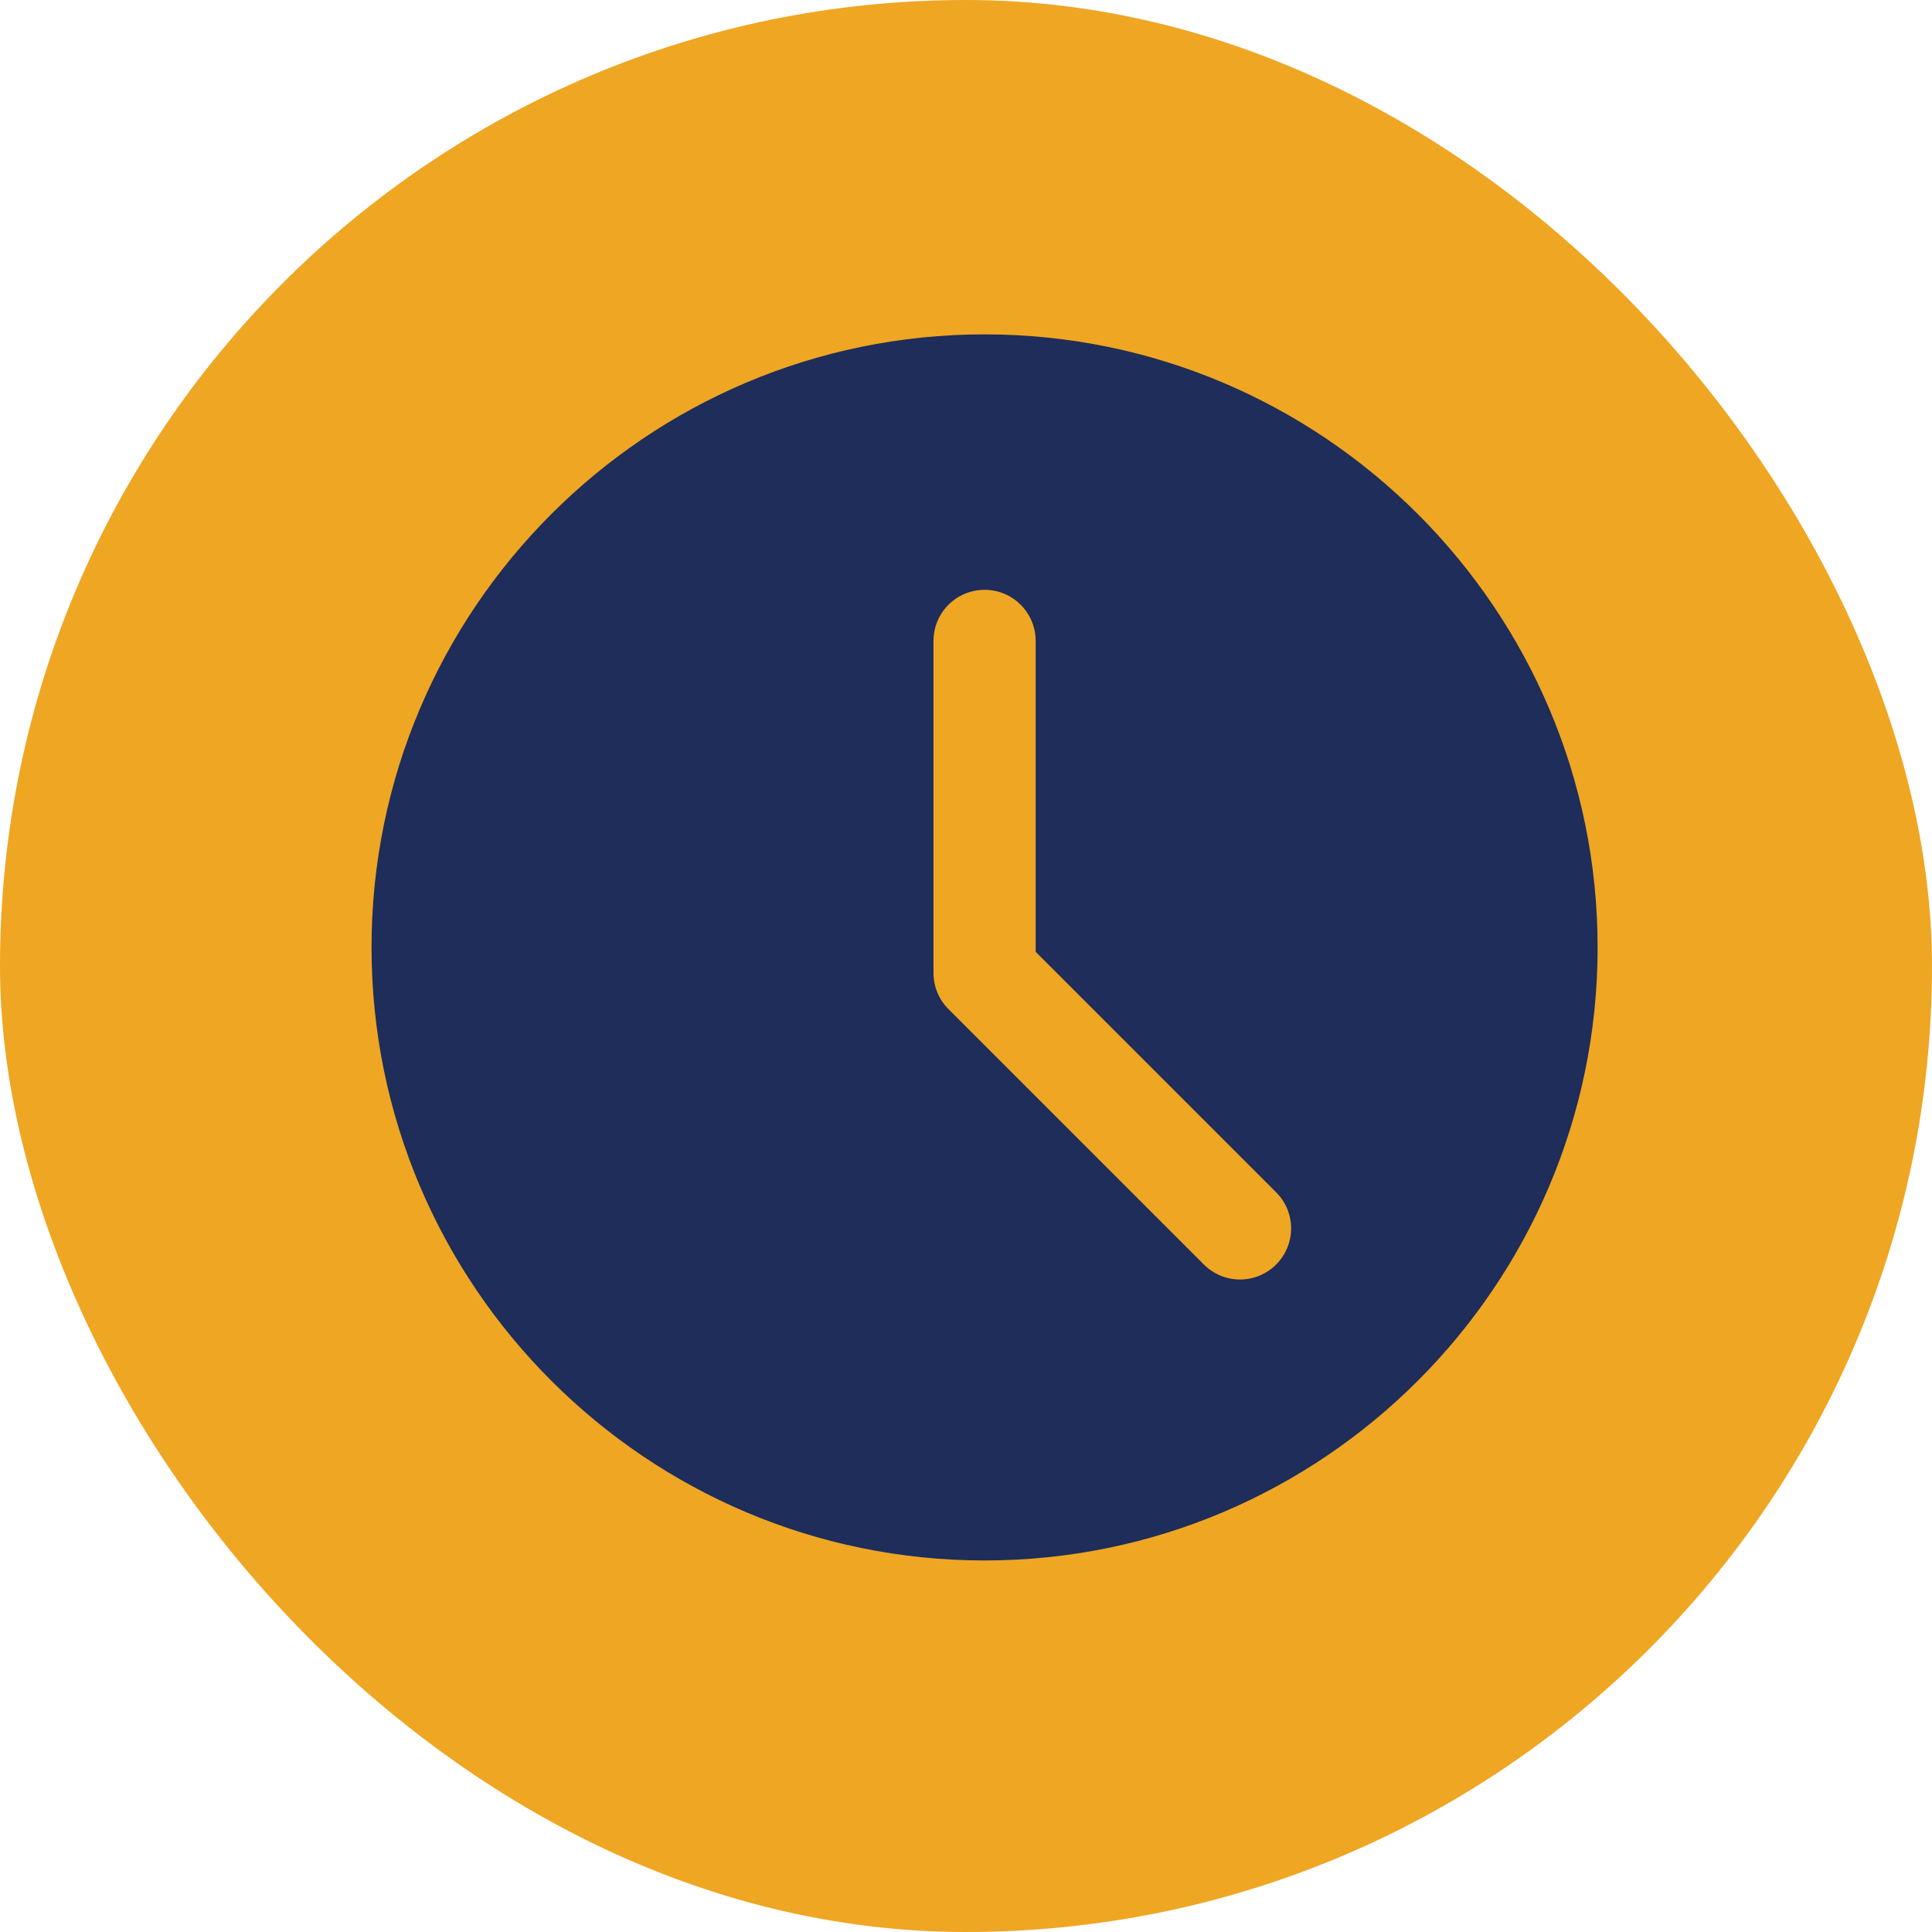
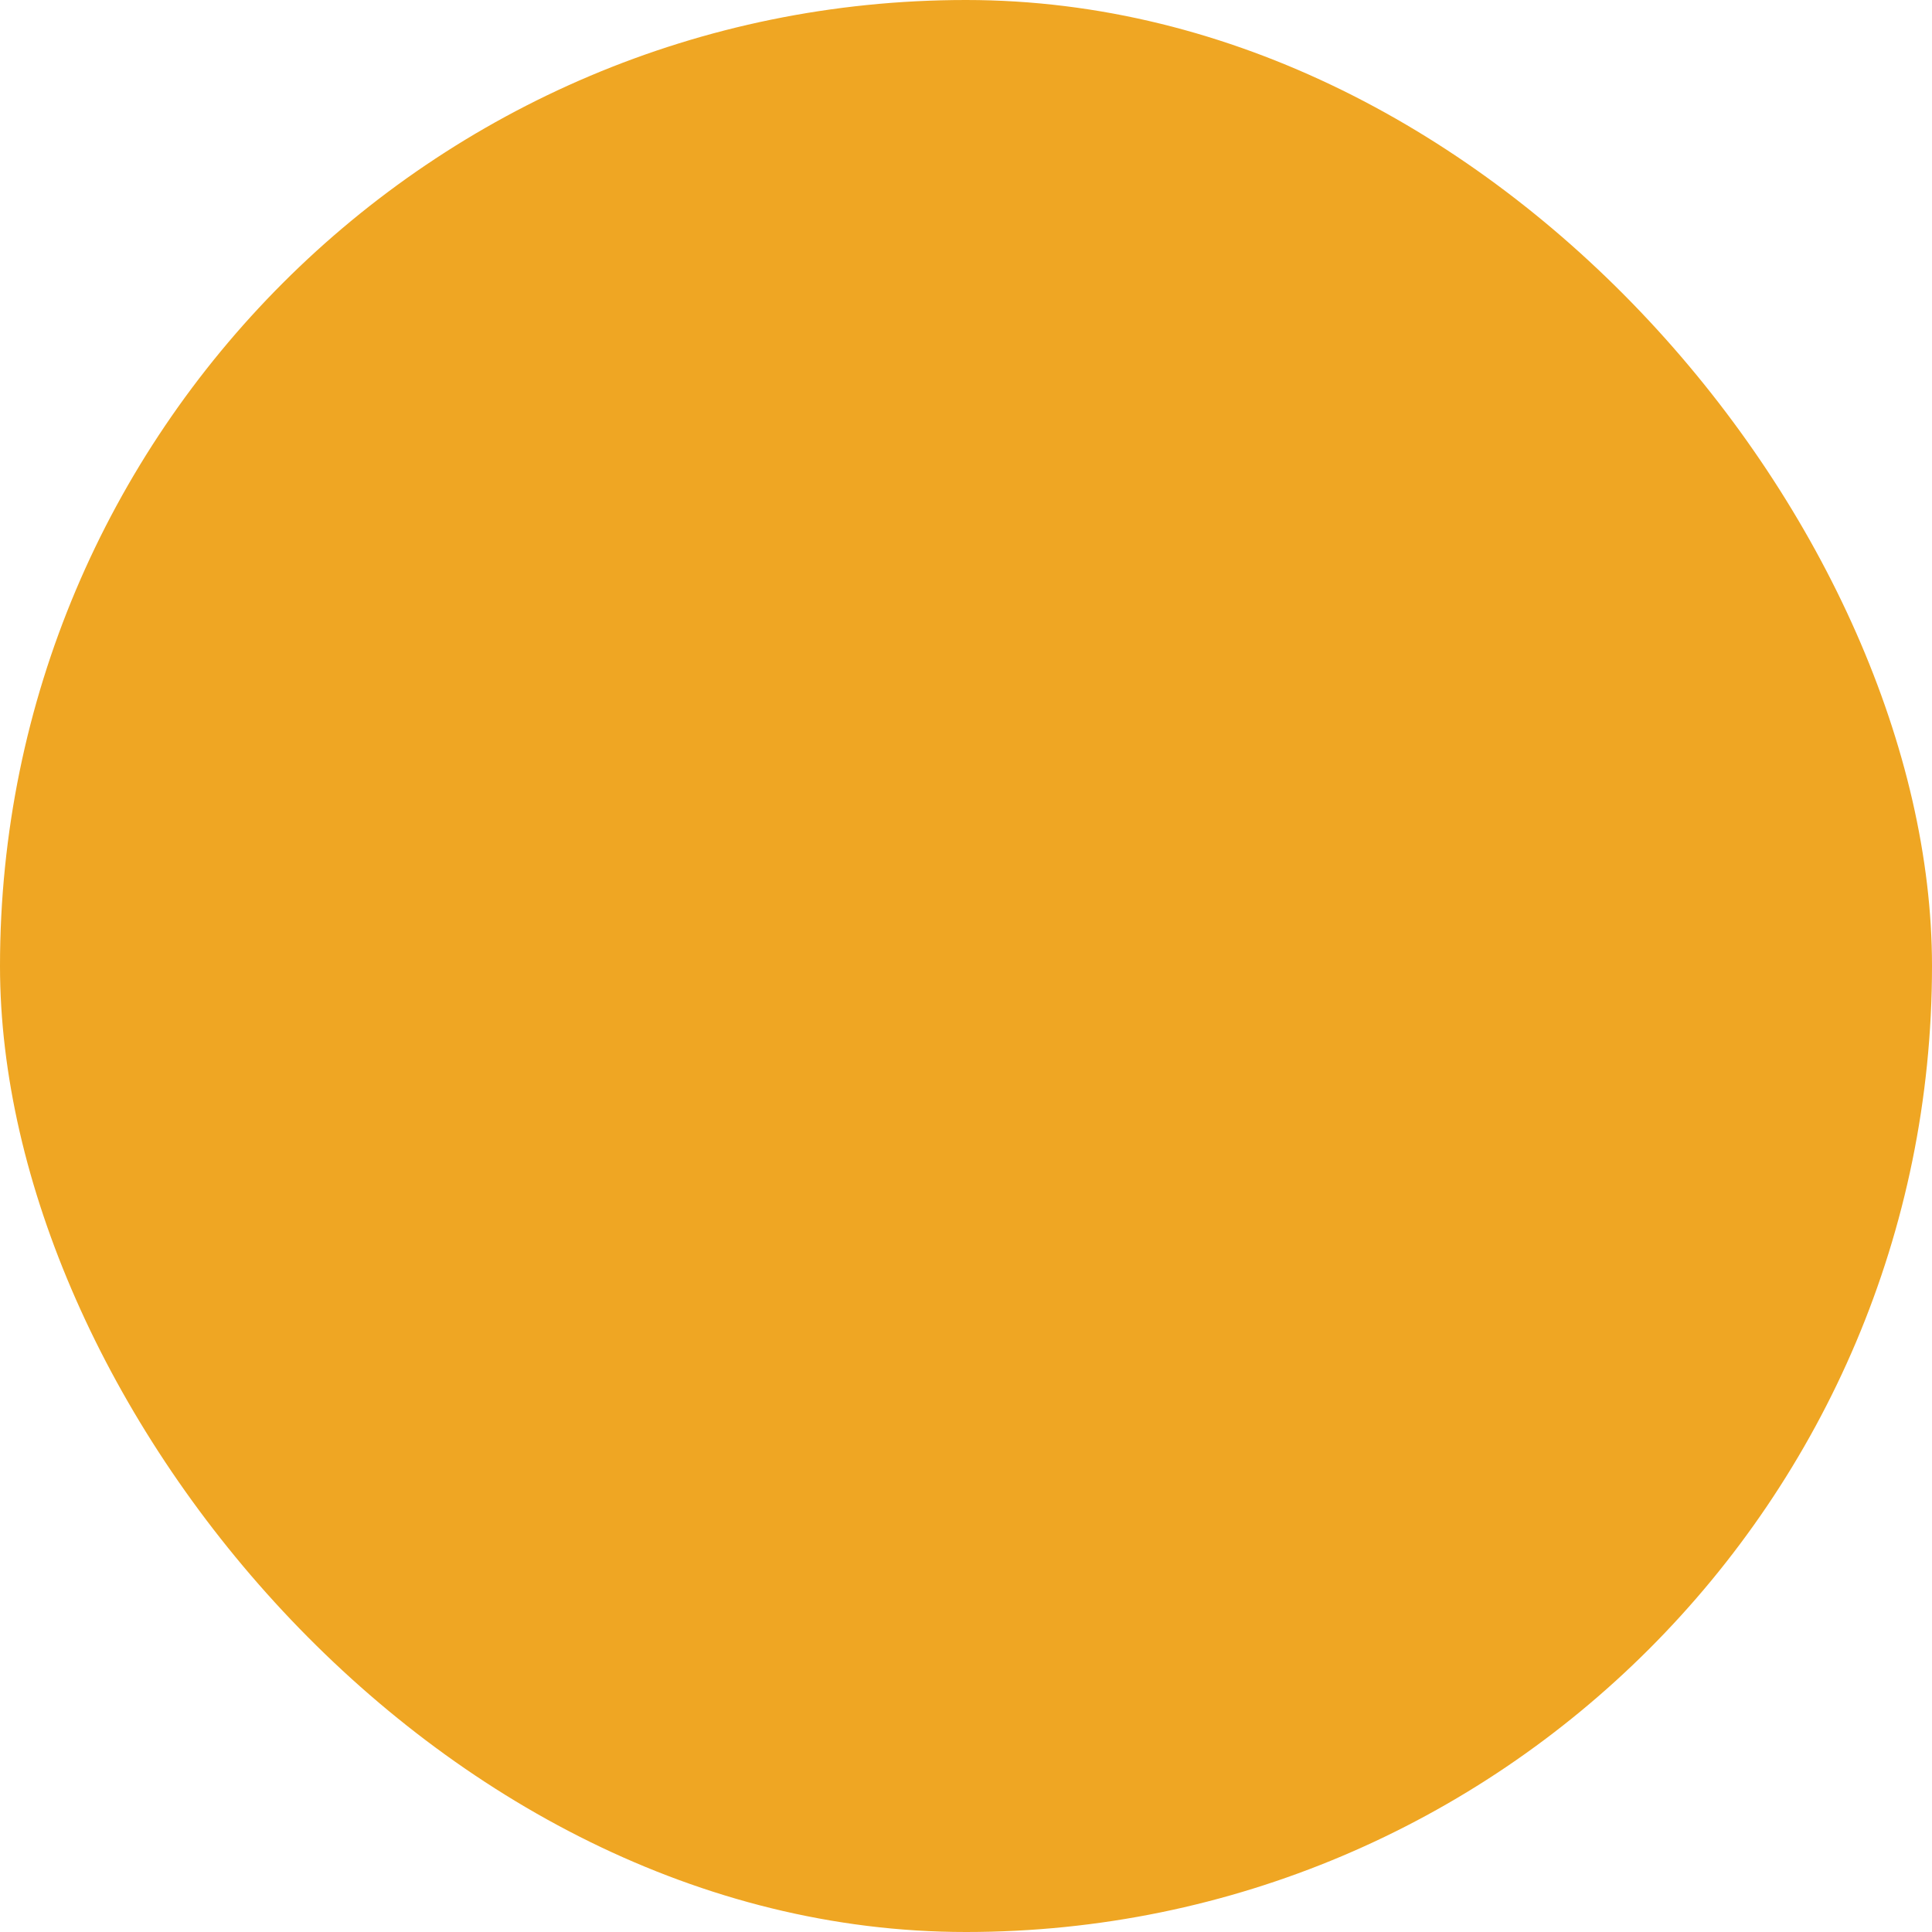
<svg xmlns="http://www.w3.org/2000/svg" width="52" height="52" viewBox="0 0 52 52" fill="none">
  <rect width="52" height="52" rx="26" fill="#EFA623" />
-   <path d="M26.5 9C17.401 9 10 16.401 10 25.5C10 34.599 17.401 42 26.5 42C35.599 42 43 34.599 43 25.5C43 16.401 35.599 9 26.5 9ZM34.347 34.035C34.079 34.303 33.727 34.438 33.375 34.438C33.023 34.438 32.671 34.303 32.403 34.035L25.528 27.16C25.269 26.903 25.125 26.553 25.125 26.188V17.25C25.125 16.49 25.741 15.875 26.5 15.875C27.259 15.875 27.875 16.49 27.875 17.25V25.618L34.347 32.09C34.885 32.628 34.885 33.497 34.347 34.035Z" fill="#1E2D59" />
</svg>